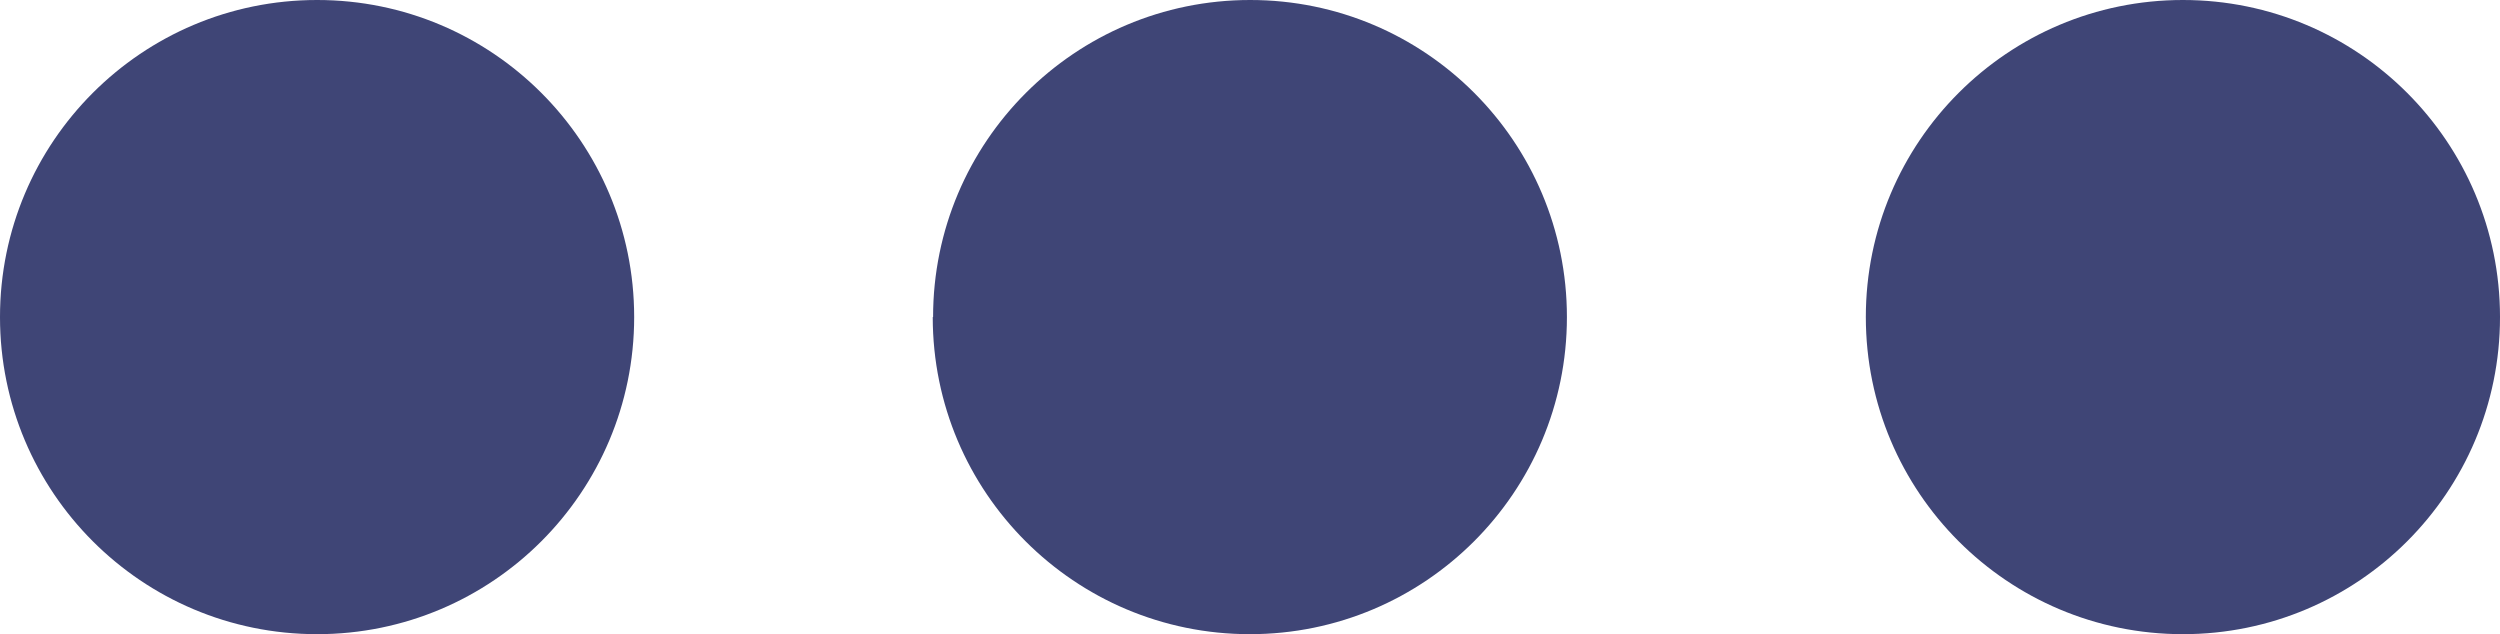
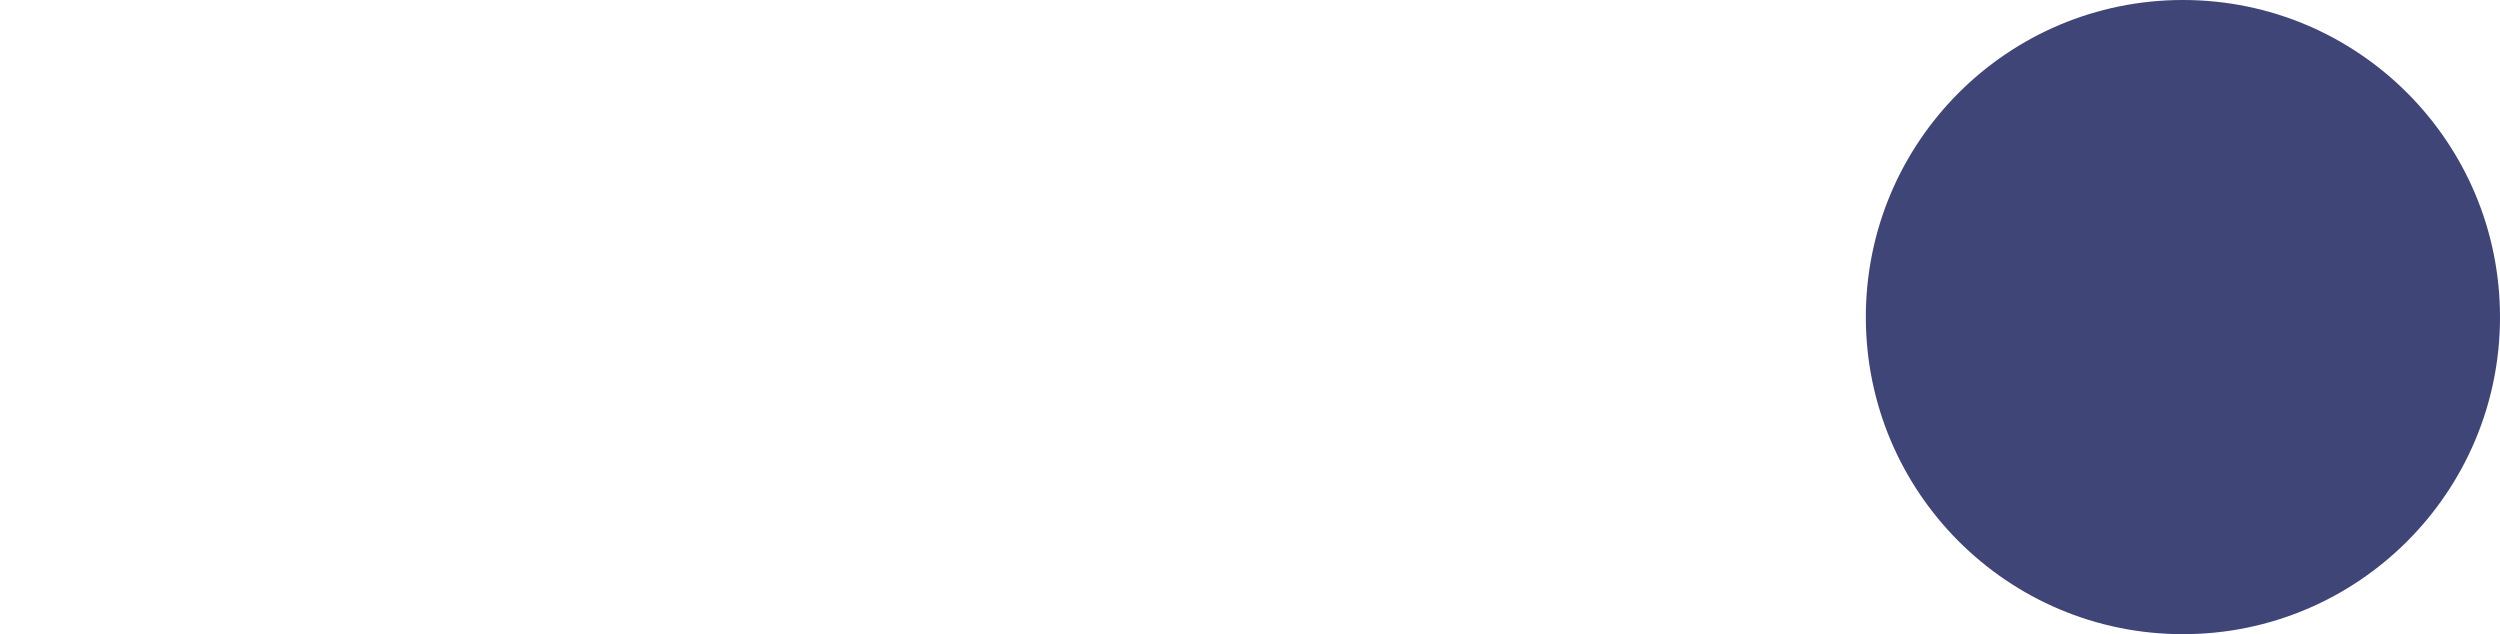
<svg xmlns="http://www.w3.org/2000/svg" id="_Слой_1" data-name="Слой 1" viewBox="0 0 72.93 18.5">
  <defs>
    <style>
      .cls-1 {
        fill: #3f4576;
      }
    </style>
  </defs>
  <path class="cls-1" d="m54.43,9.25c0,5.11,4.14,9.25,9.25,9.25s9.25-4.14,9.25-9.25S68.79,0,63.68,0s-9.25,4.14-9.25,9.25Z" />
-   <path class="cls-1" d="m27.21,9.25c0,5.11,4.14,9.25,9.25,9.25s9.25-4.14,9.25-9.25S41.58,0,36.47,0s-9.25,4.14-9.25,9.25Z" />
-   <path class="cls-1" d="m0,9.25c0,5.11,4.14,9.25,9.25,9.25s9.25-4.14,9.25-9.25S14.36,0,9.25,0,0,4.14,0,9.25Z" />
</svg>